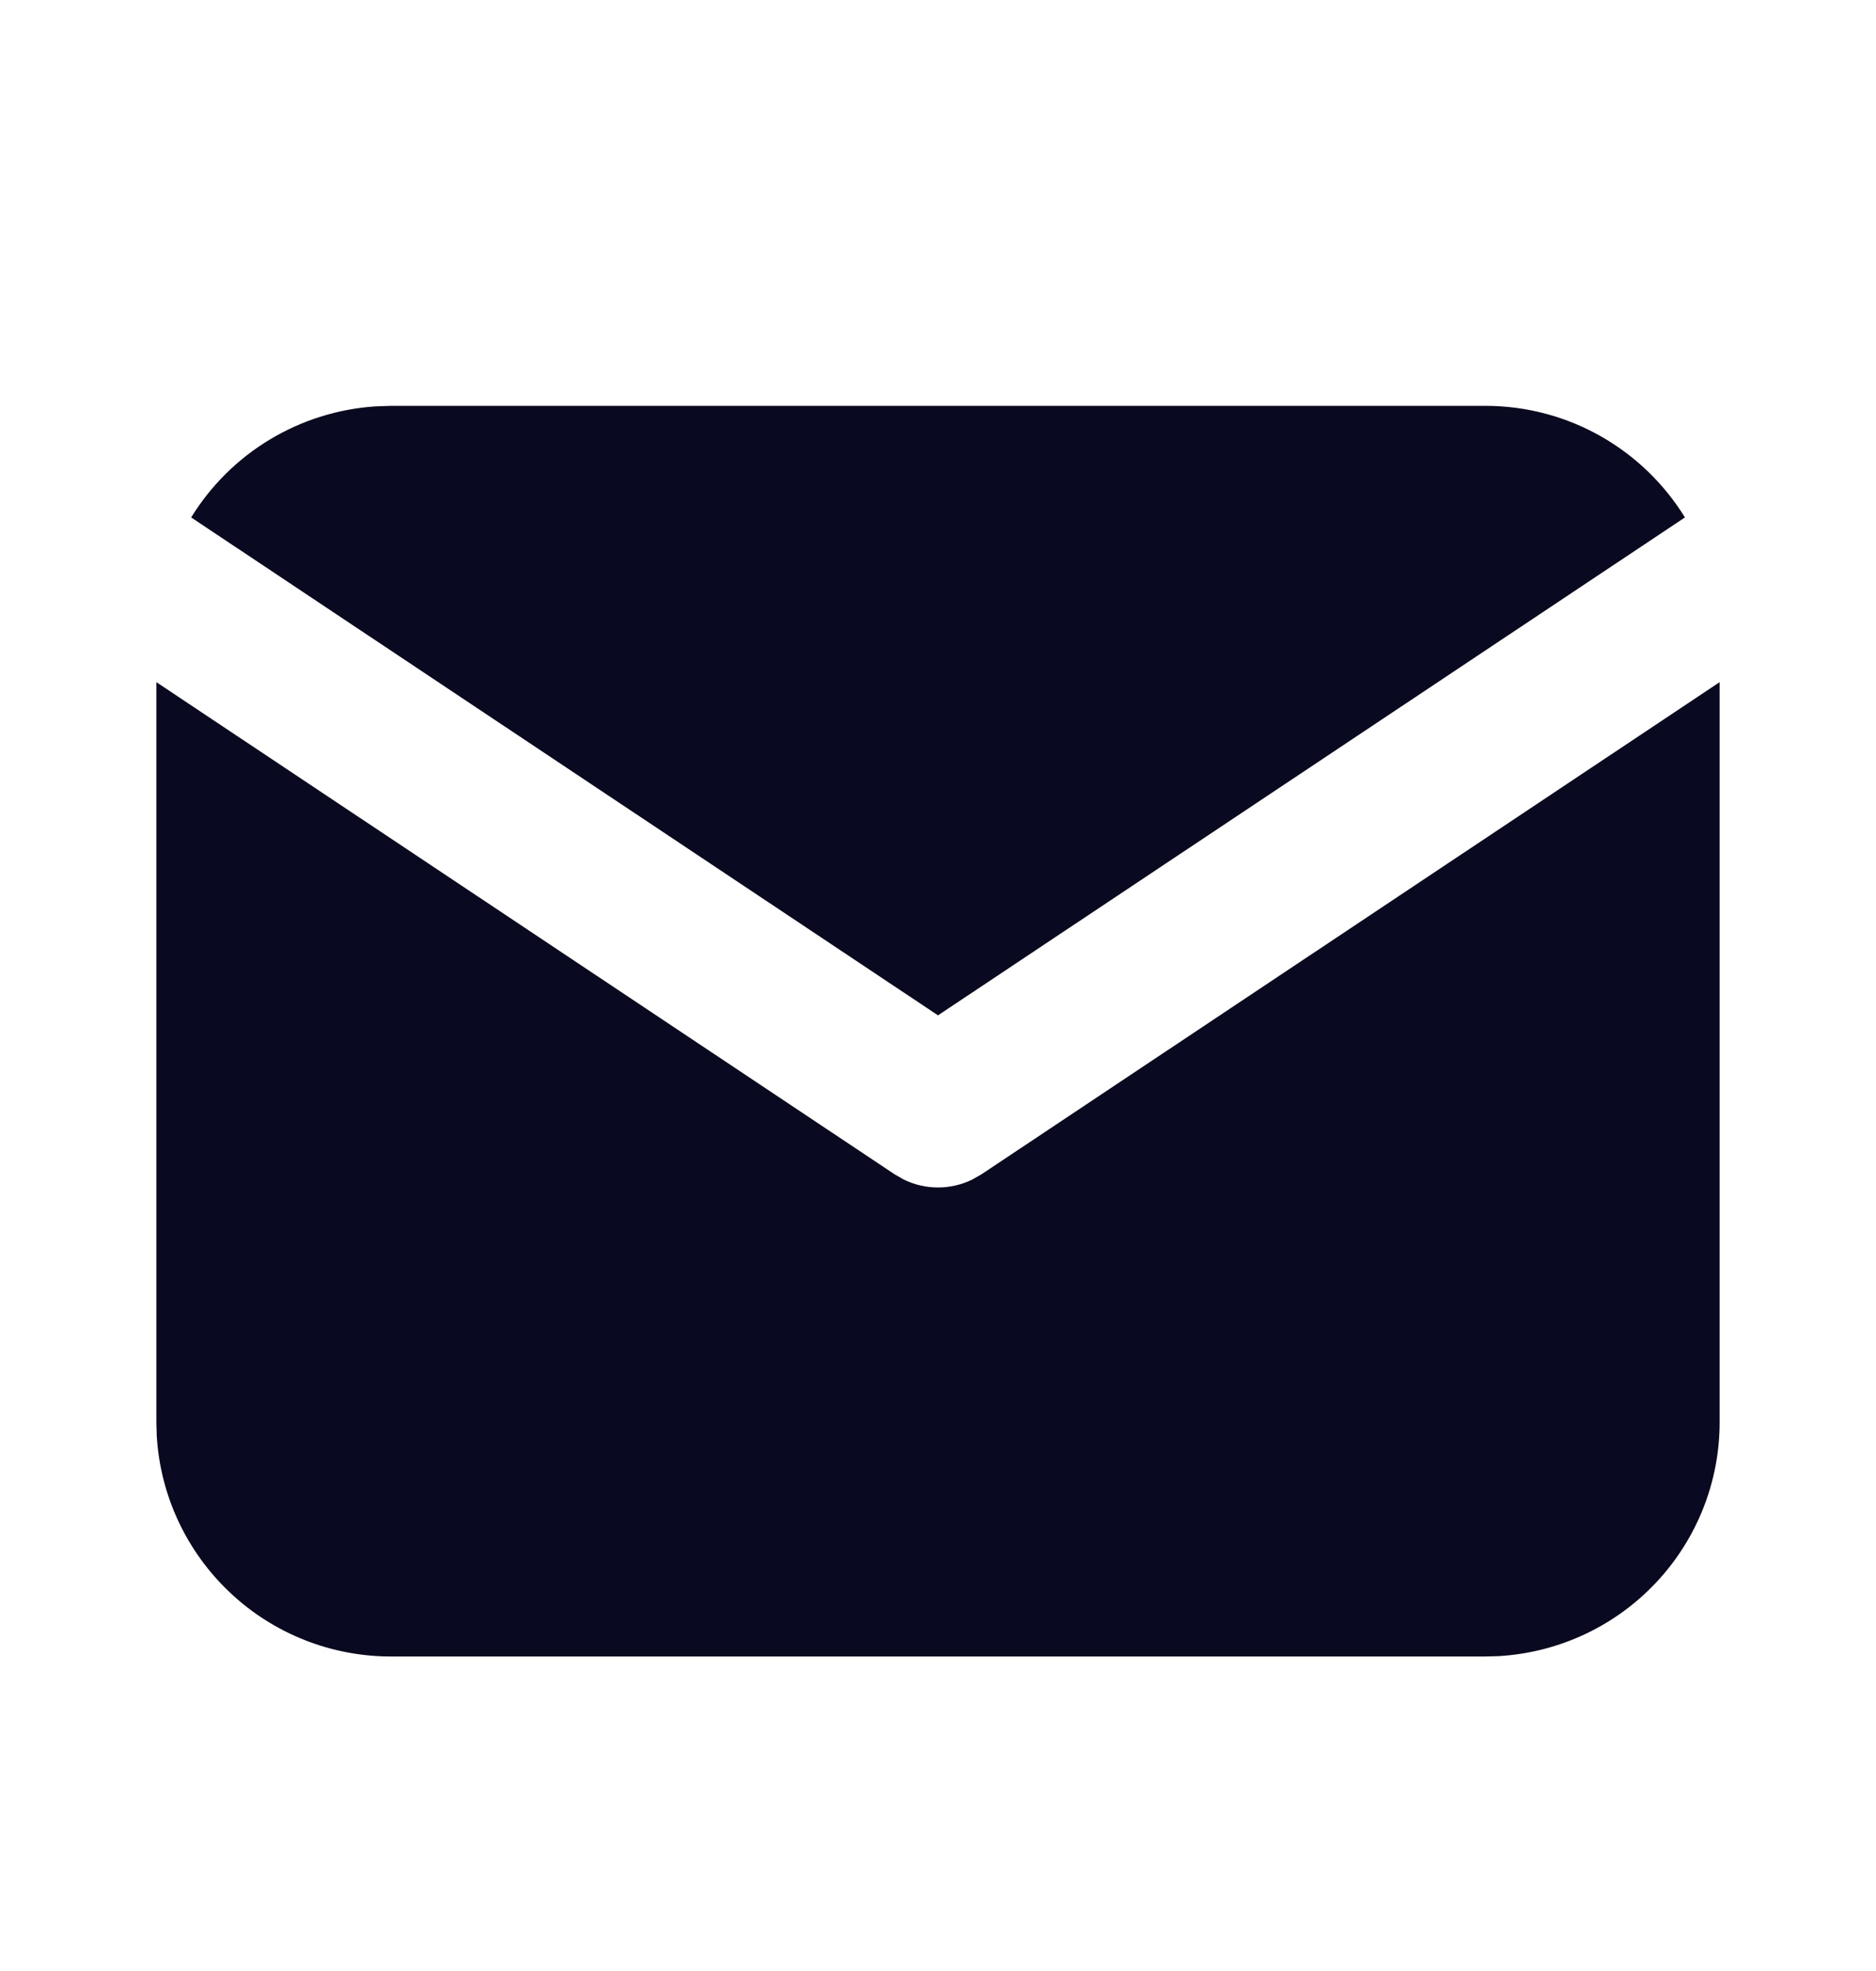
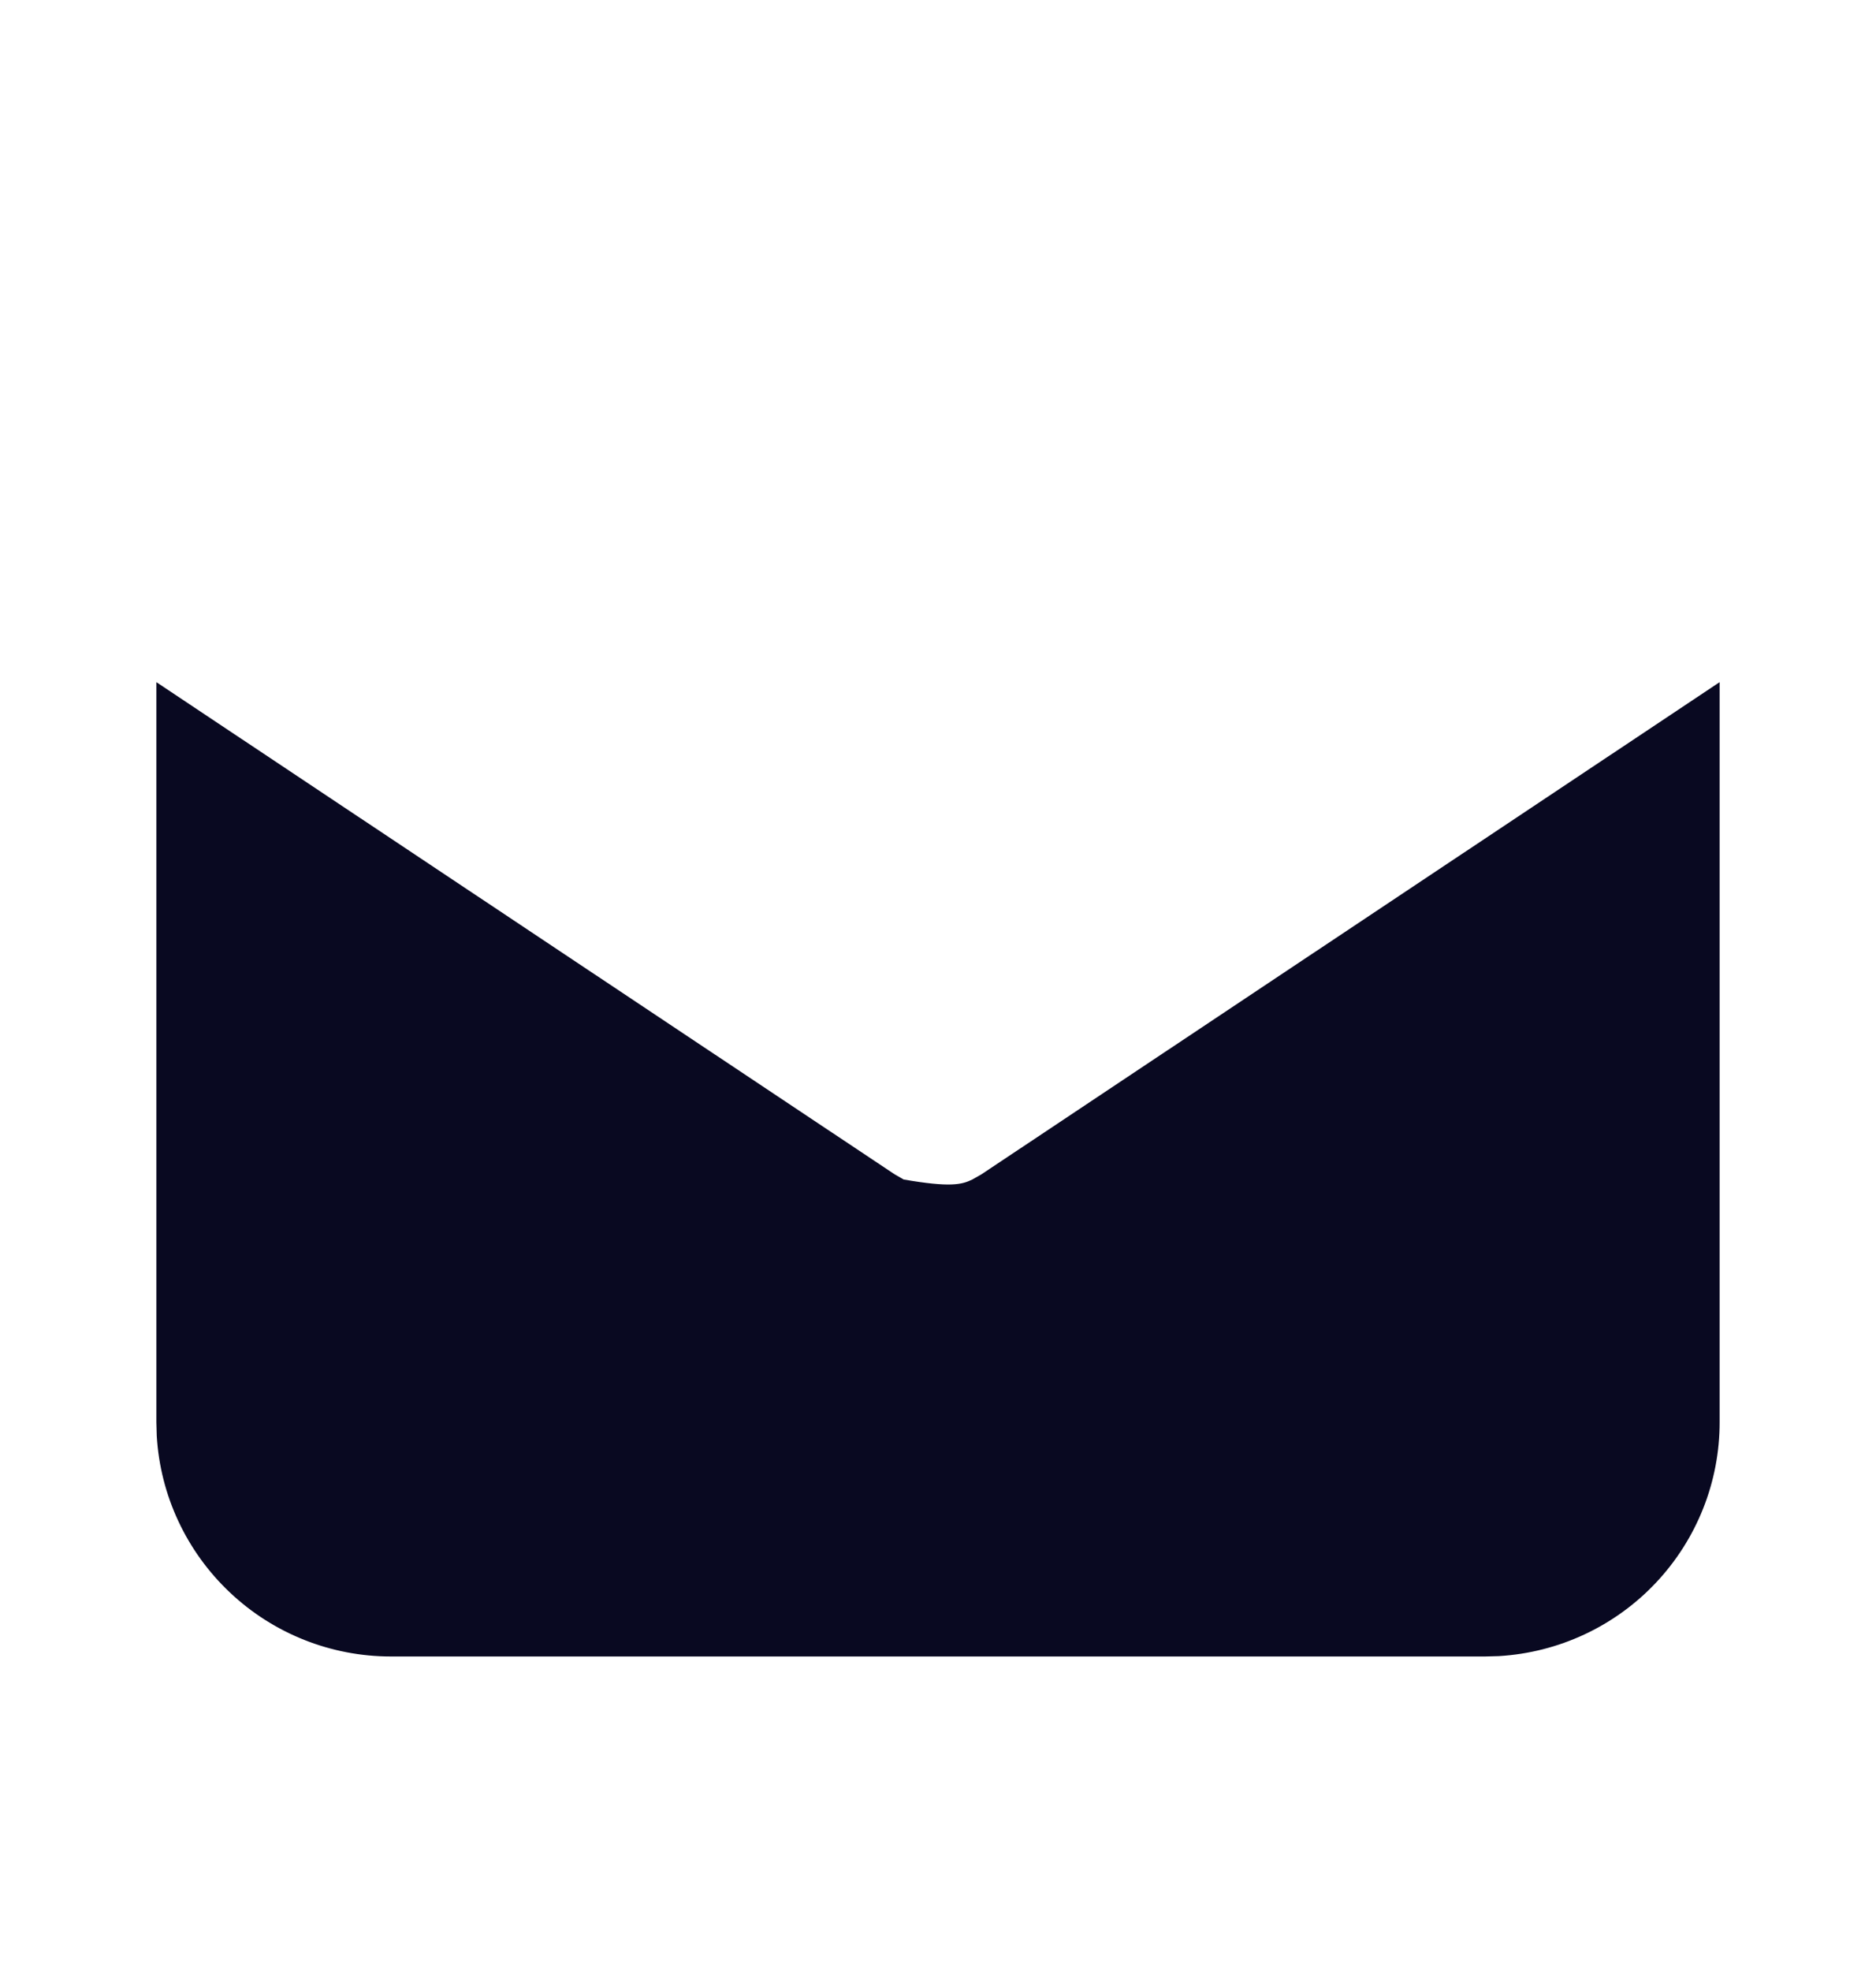
<svg xmlns="http://www.w3.org/2000/svg" width="20" height="21" viewBox="0 0 20 21" fill="none">
-   <path d="M18.333 7.268V15.151C18.334 15.788 18.09 16.401 17.652 16.865C17.215 17.328 16.617 17.607 15.98 17.645L15.833 17.649H4.167C3.529 17.649 2.915 17.405 2.452 16.968C1.988 16.531 1.708 15.933 1.671 15.297L1.667 15.151V7.268L9.538 12.512L9.634 12.567C9.748 12.623 9.873 12.652 10 12.652C10.127 12.652 10.252 12.623 10.366 12.567L10.463 12.512L18.333 7.268Z" fill="#090921" />
-   <path d="M15.833 4.324C16.733 4.324 17.523 4.799 17.963 5.513L10 10.818L2.038 5.513C2.247 5.174 2.534 4.889 2.875 4.684C3.216 4.478 3.602 4.357 3.999 4.33L4.167 4.324H15.833Z" fill="#090921" />
+   <path d="M18.333 7.268V15.151C18.334 15.788 18.09 16.401 17.652 16.865C17.215 17.328 16.617 17.607 15.98 17.645L15.833 17.649H4.167C3.529 17.649 2.915 17.405 2.452 16.968C1.988 16.531 1.708 15.933 1.671 15.297L1.667 15.151V7.268L9.538 12.512L9.634 12.567C10.127 12.652 10.252 12.623 10.366 12.567L10.463 12.512L18.333 7.268Z" fill="#090921" />
</svg>